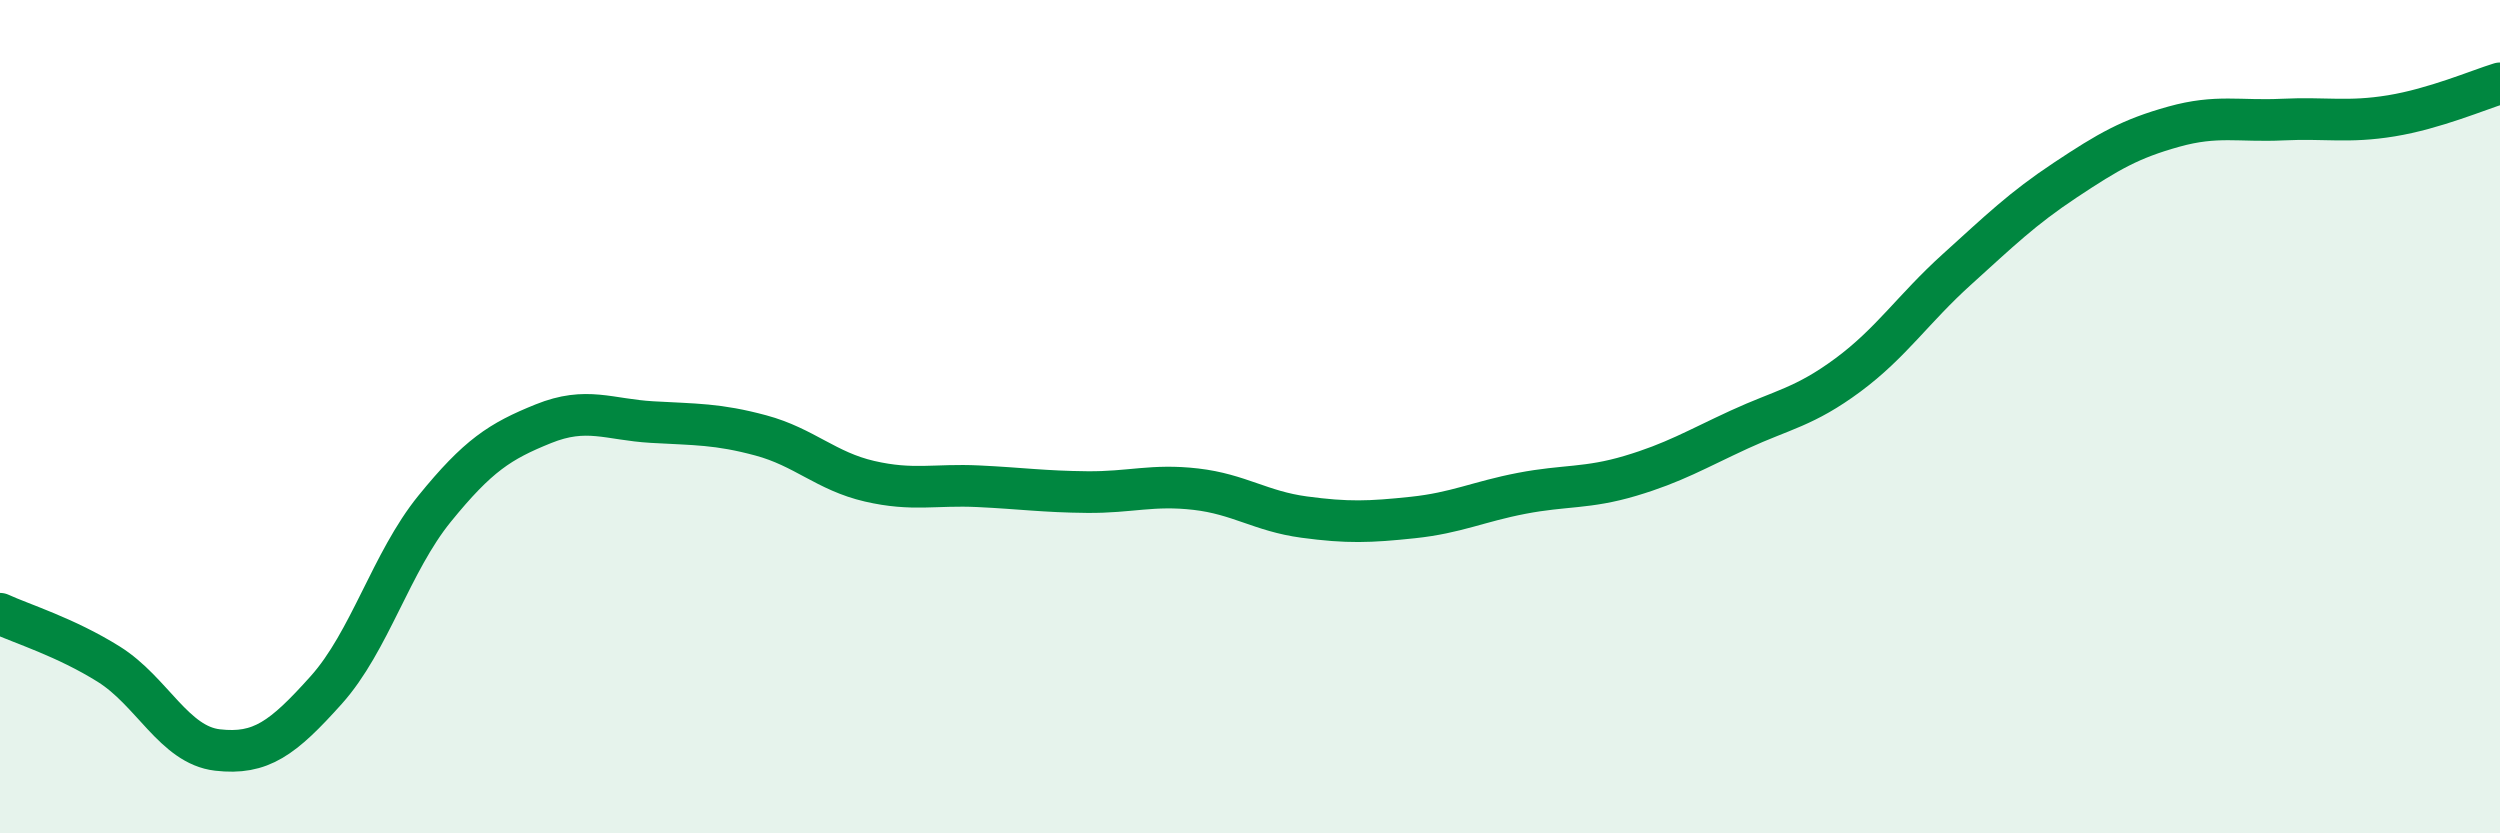
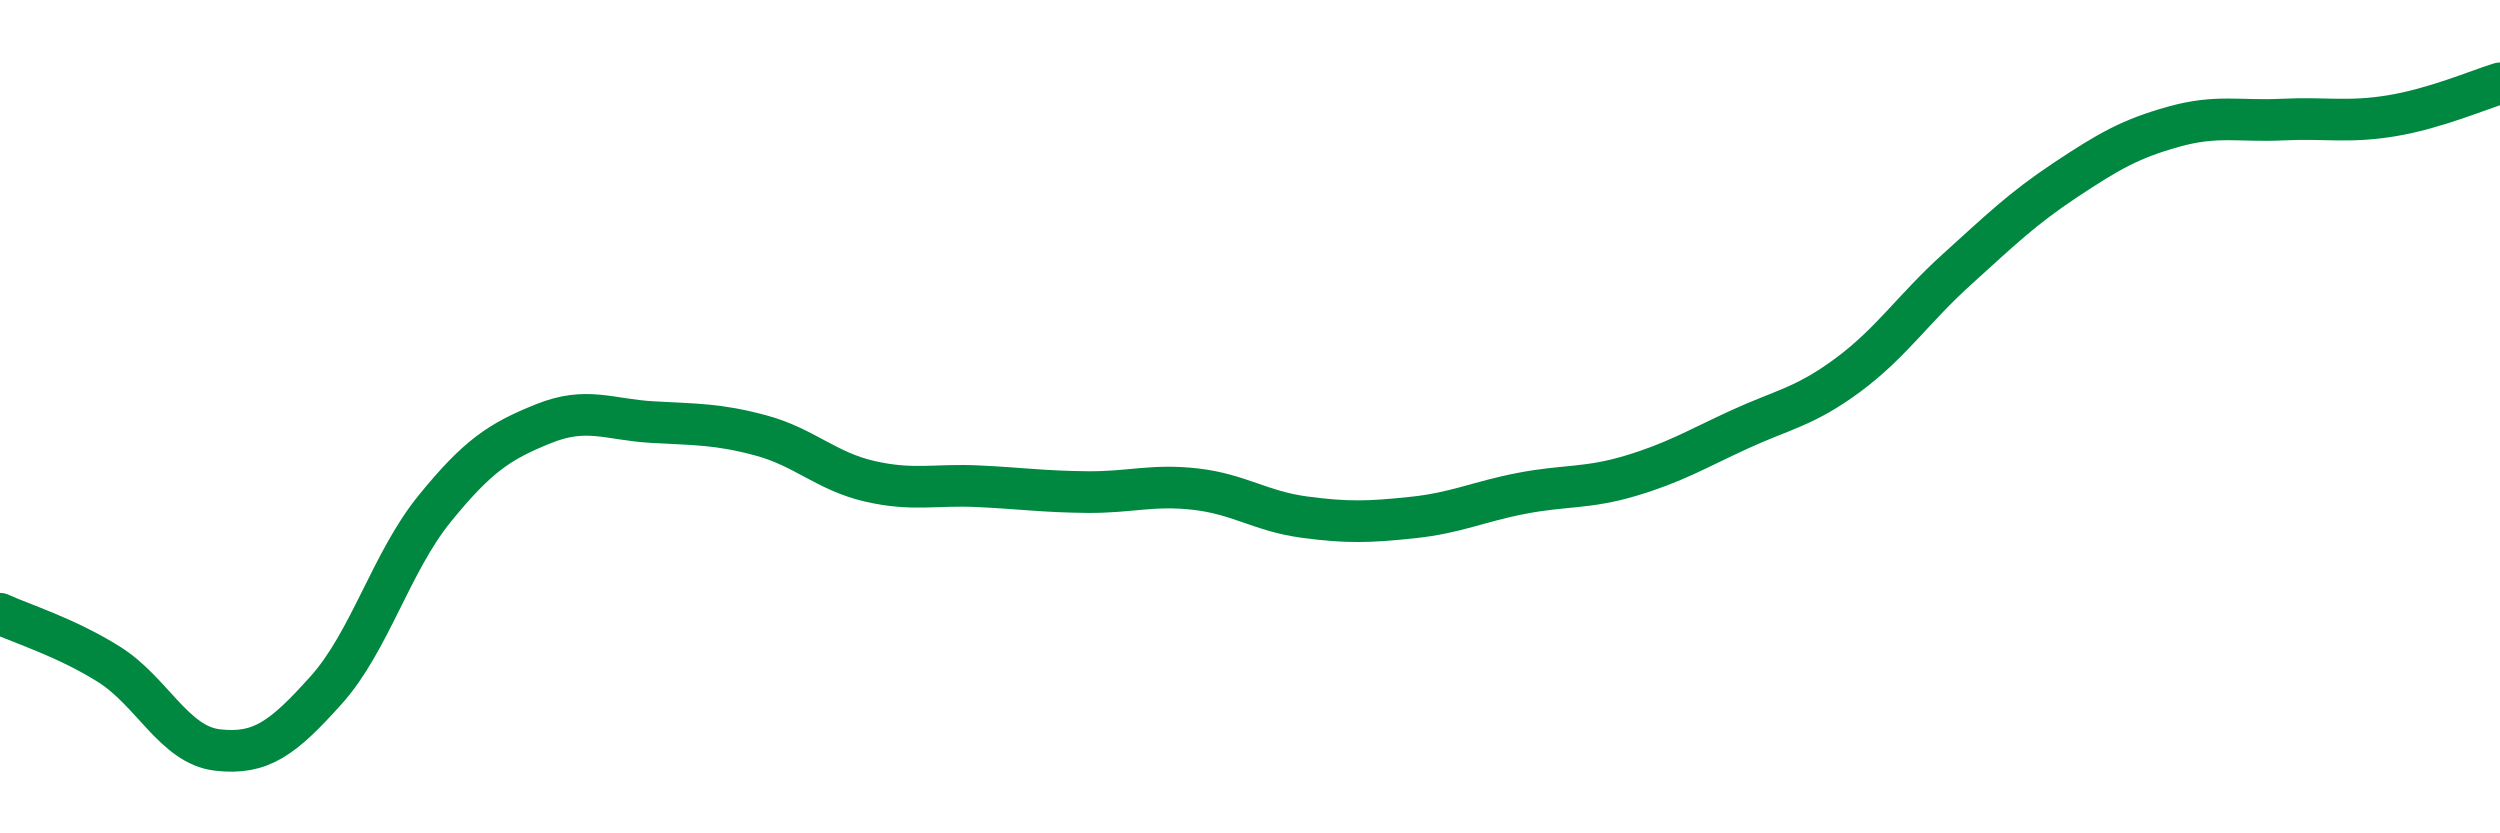
<svg xmlns="http://www.w3.org/2000/svg" width="60" height="20" viewBox="0 0 60 20">
-   <path d="M 0,14.73 C 0.52,14.97 1.57,15.29 2.61,15.94 C 3.65,16.59 4.18,17.88 5.22,18 C 6.26,18.12 6.79,17.72 7.83,16.56 C 8.87,15.4 9.39,13.49 10.43,12.21 C 11.47,10.93 12,10.59 13.04,10.17 C 14.08,9.75 14.61,10.07 15.65,10.13 C 16.69,10.19 17.22,10.17 18.26,10.45 C 19.3,10.73 19.83,11.31 20.87,11.55 C 21.91,11.79 22.44,11.62 23.48,11.67 C 24.52,11.72 25.05,11.8 26.09,11.81 C 27.13,11.82 27.66,11.62 28.7,11.74 C 29.74,11.86 30.26,12.27 31.3,12.41 C 32.34,12.55 32.87,12.53 33.91,12.42 C 34.95,12.31 35.48,12.04 36.52,11.84 C 37.56,11.64 38.09,11.73 39.13,11.42 C 40.17,11.11 40.7,10.79 41.74,10.31 C 42.78,9.83 43.31,9.77 44.35,9 C 45.39,8.23 45.92,7.41 46.96,6.47 C 48,5.53 48.53,5.01 49.57,4.32 C 50.61,3.63 51.13,3.33 52.17,3.04 C 53.21,2.75 53.74,2.92 54.78,2.87 C 55.82,2.82 56.35,2.95 57.39,2.78 C 58.43,2.61 59.48,2.16 60,2L60 20L0 20Z" fill="#008740" opacity="0.1" stroke-linecap="round" stroke-linejoin="round" />
  <path d="M 0,14.73 C 0.52,14.97 1.57,15.29 2.61,15.94 C 3.65,16.59 4.18,17.88 5.22,18 C 6.26,18.12 6.79,17.72 7.83,16.56 C 8.87,15.4 9.39,13.49 10.43,12.21 C 11.47,10.93 12,10.59 13.04,10.17 C 14.08,9.75 14.61,10.07 15.65,10.13 C 16.69,10.19 17.22,10.17 18.26,10.45 C 19.3,10.73 19.83,11.31 20.87,11.55 C 21.91,11.79 22.44,11.62 23.48,11.67 C 24.52,11.72 25.05,11.8 26.09,11.81 C 27.13,11.82 27.66,11.62 28.7,11.74 C 29.74,11.86 30.26,12.27 31.3,12.41 C 32.34,12.55 32.87,12.53 33.91,12.42 C 34.95,12.31 35.48,12.04 36.52,11.84 C 37.56,11.64 38.09,11.73 39.13,11.42 C 40.17,11.11 40.7,10.79 41.74,10.31 C 42.78,9.83 43.31,9.77 44.35,9 C 45.39,8.23 45.92,7.41 46.96,6.47 C 48,5.53 48.53,5.01 49.57,4.32 C 50.61,3.63 51.13,3.33 52.17,3.04 C 53.21,2.75 53.74,2.92 54.78,2.87 C 55.82,2.82 56.35,2.95 57.39,2.78 C 58.43,2.61 59.48,2.16 60,2" stroke="#008740" stroke-width="1" fill="none" stroke-linecap="round" stroke-linejoin="round" />
</svg>